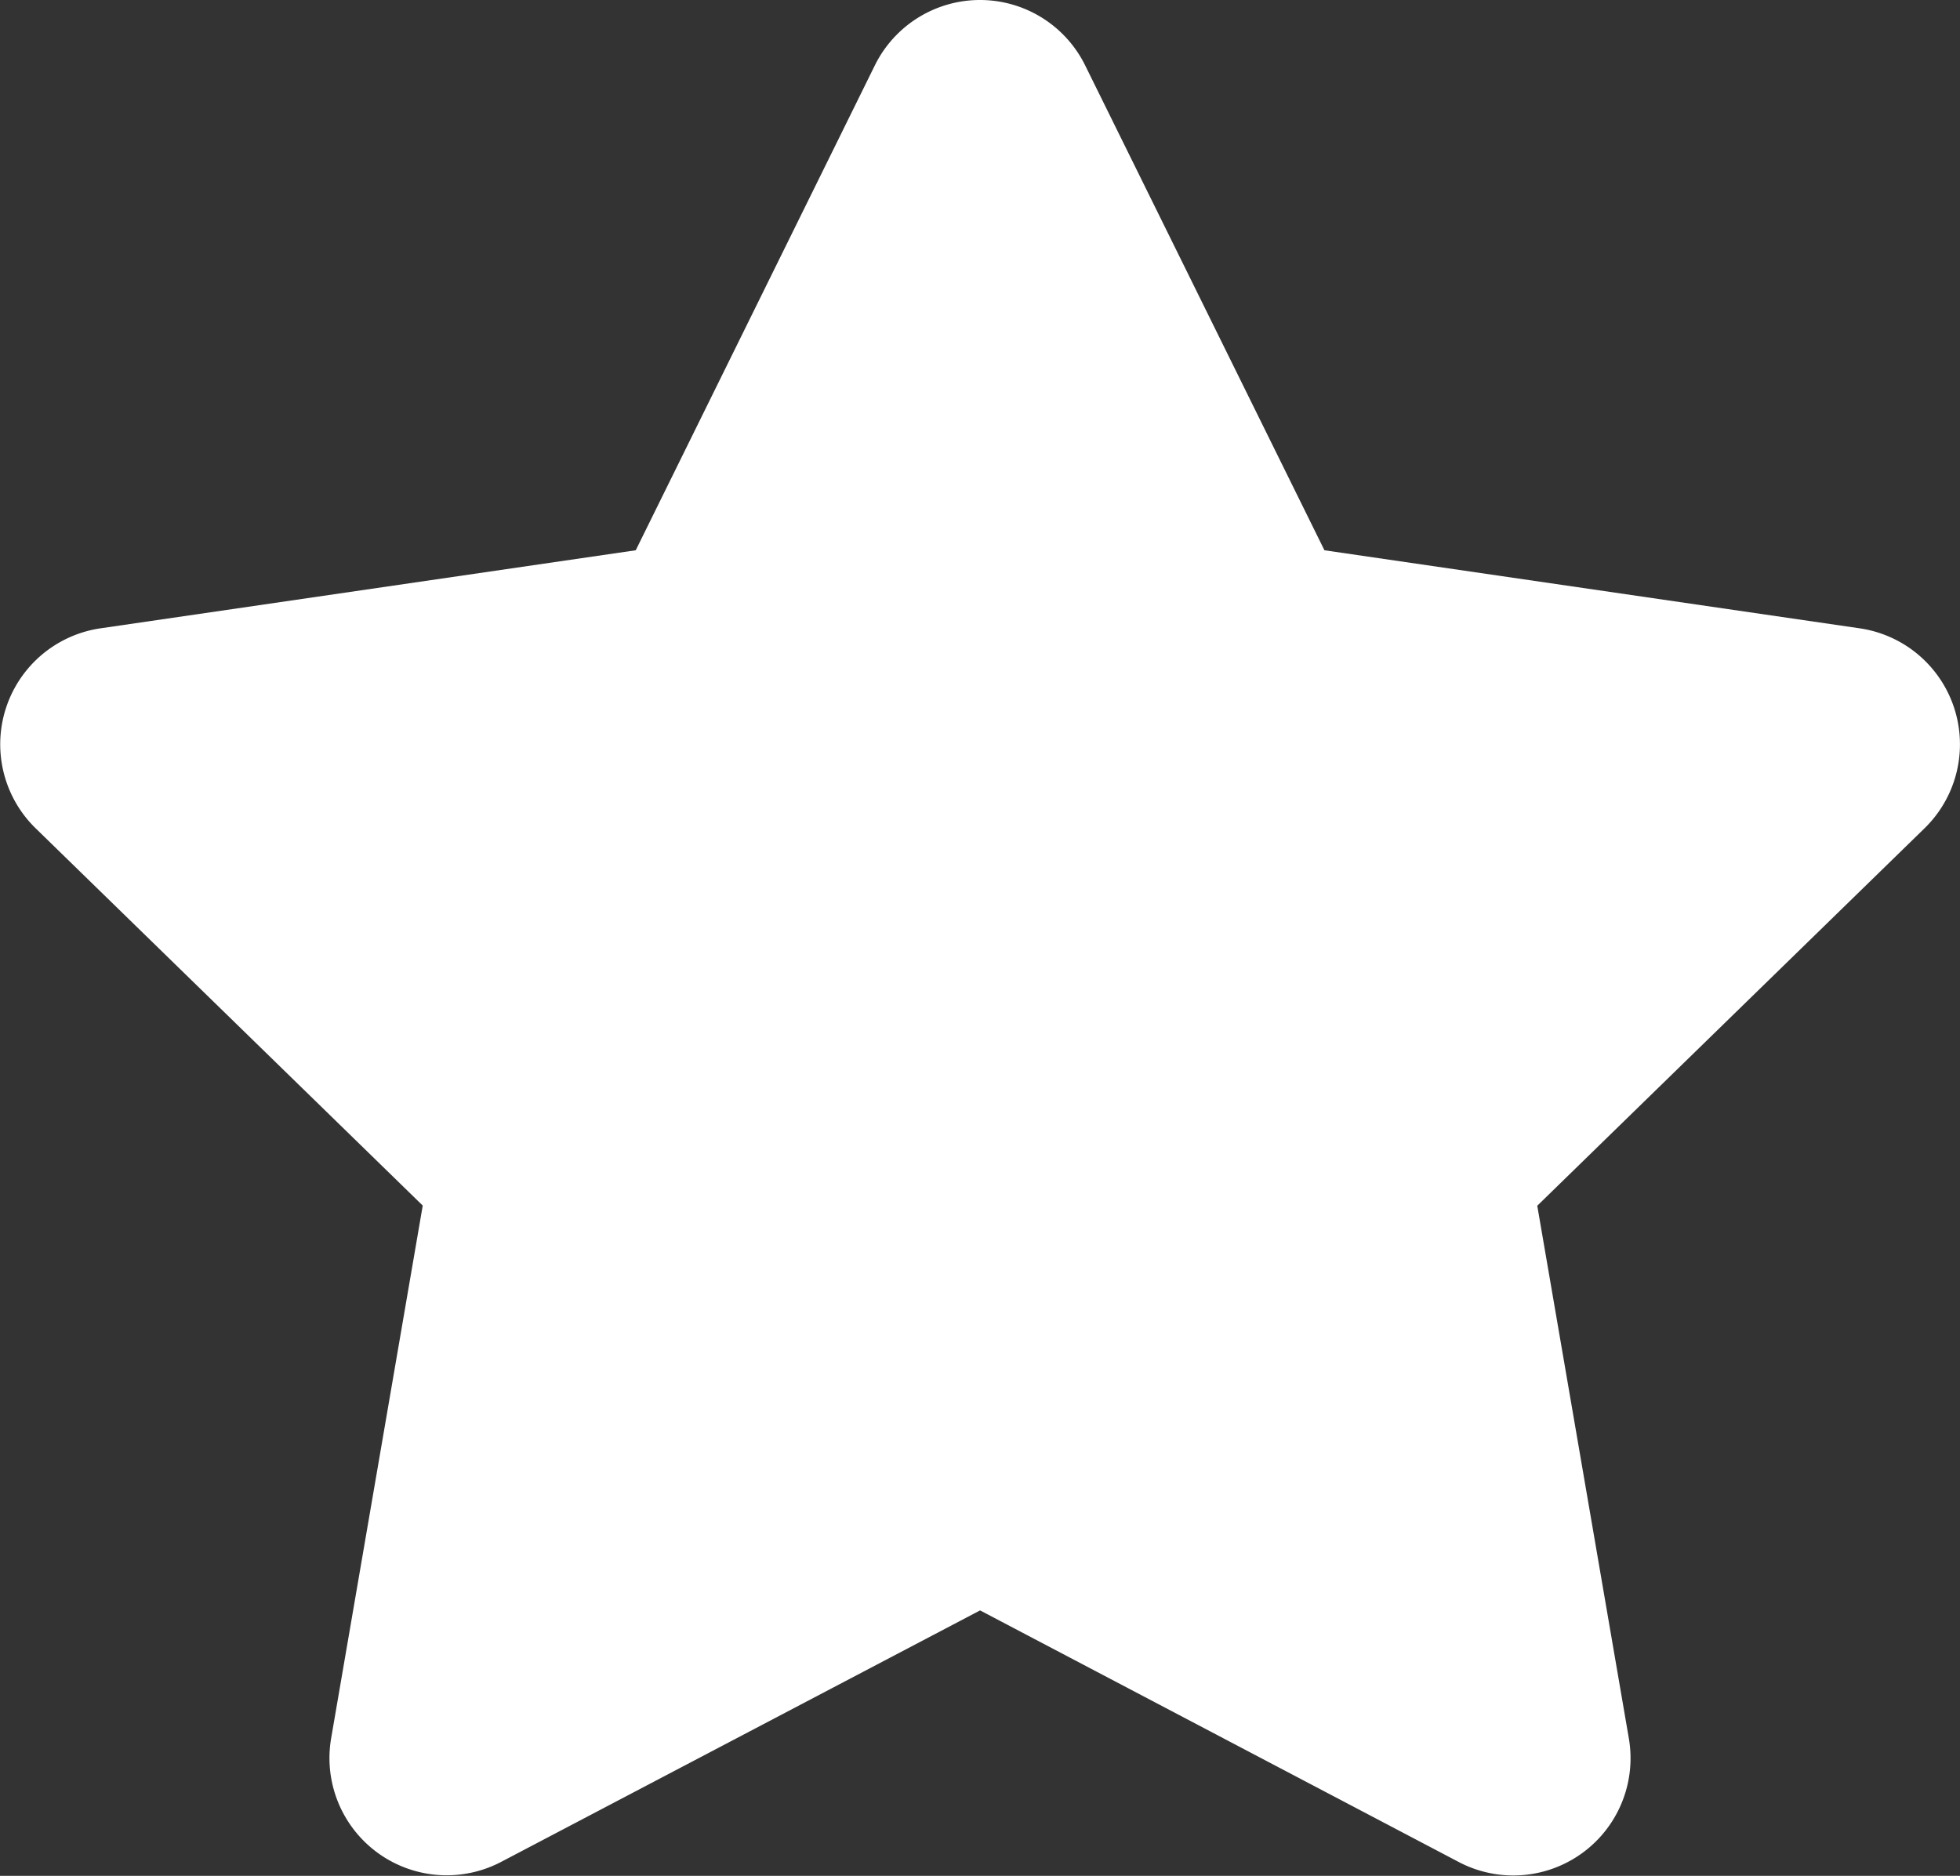
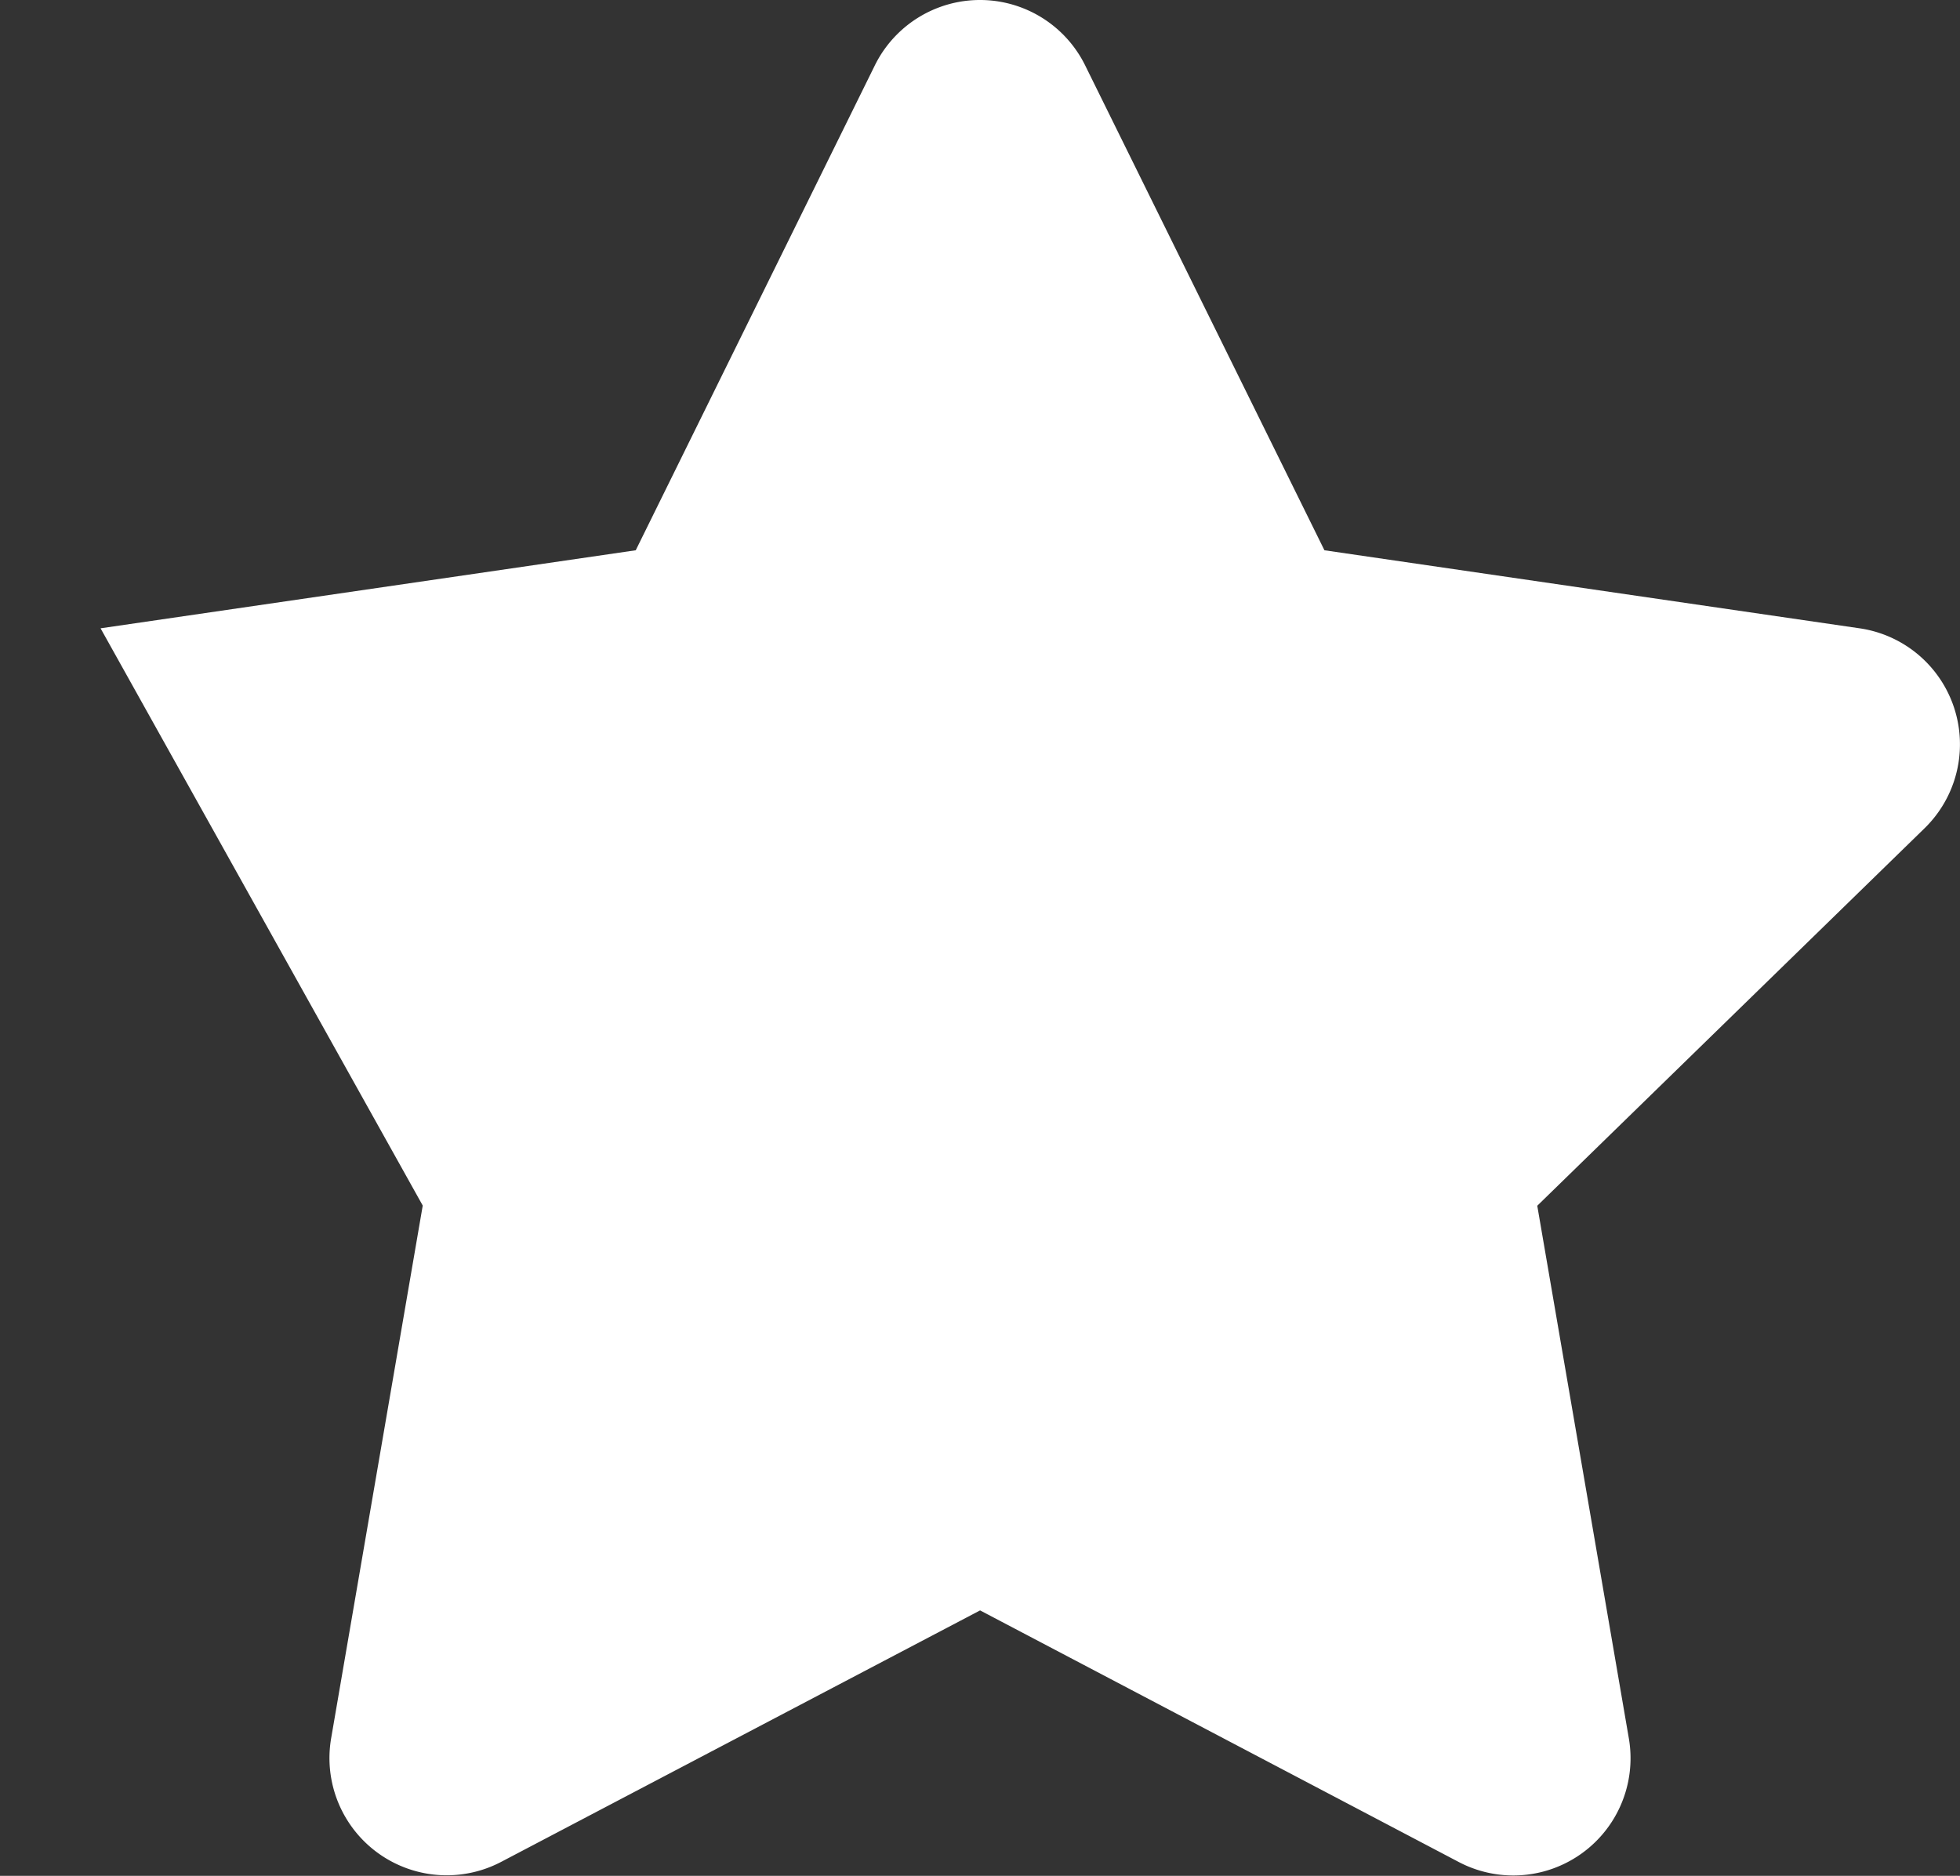
<svg xmlns="http://www.w3.org/2000/svg" width="11.401" height="10.912" viewBox="0 0 11.401 10.912">
  <rect x="0" y="0" width="11.401" height="10.912" fill="#333333" stroke="none" />
-   <path id="Icon_awesome-star" data-name="Icon awesome-star" d="M6.53.379,5.139,3.2l-3.113.454a.682.682,0,0,0-.377,1.164L3.9,7.012l-.533,3.1a.682.682,0,0,0,.989.718L7.142,9.367l2.785,1.464a.682.682,0,0,0,.989-.718l-.533-3.1,2.252-2.195a.682.682,0,0,0-.377-1.164L9.145,3.2,7.753.379a.682.682,0,0,0-1.223,0Z" transform="translate(-1.441 0.001)" fill="#ffffff" />
+   <path id="Icon_awesome-star" data-name="Icon awesome-star" d="M6.53.379,5.139,3.2l-3.113.454L3.9,7.012l-.533,3.1a.682.682,0,0,0,.989.718L7.142,9.367l2.785,1.464a.682.682,0,0,0,.989-.718l-.533-3.1,2.252-2.195a.682.682,0,0,0-.377-1.164L9.145,3.2,7.753.379a.682.682,0,0,0-1.223,0Z" transform="translate(-1.441 0.001)" fill="#ffffff" />
</svg>